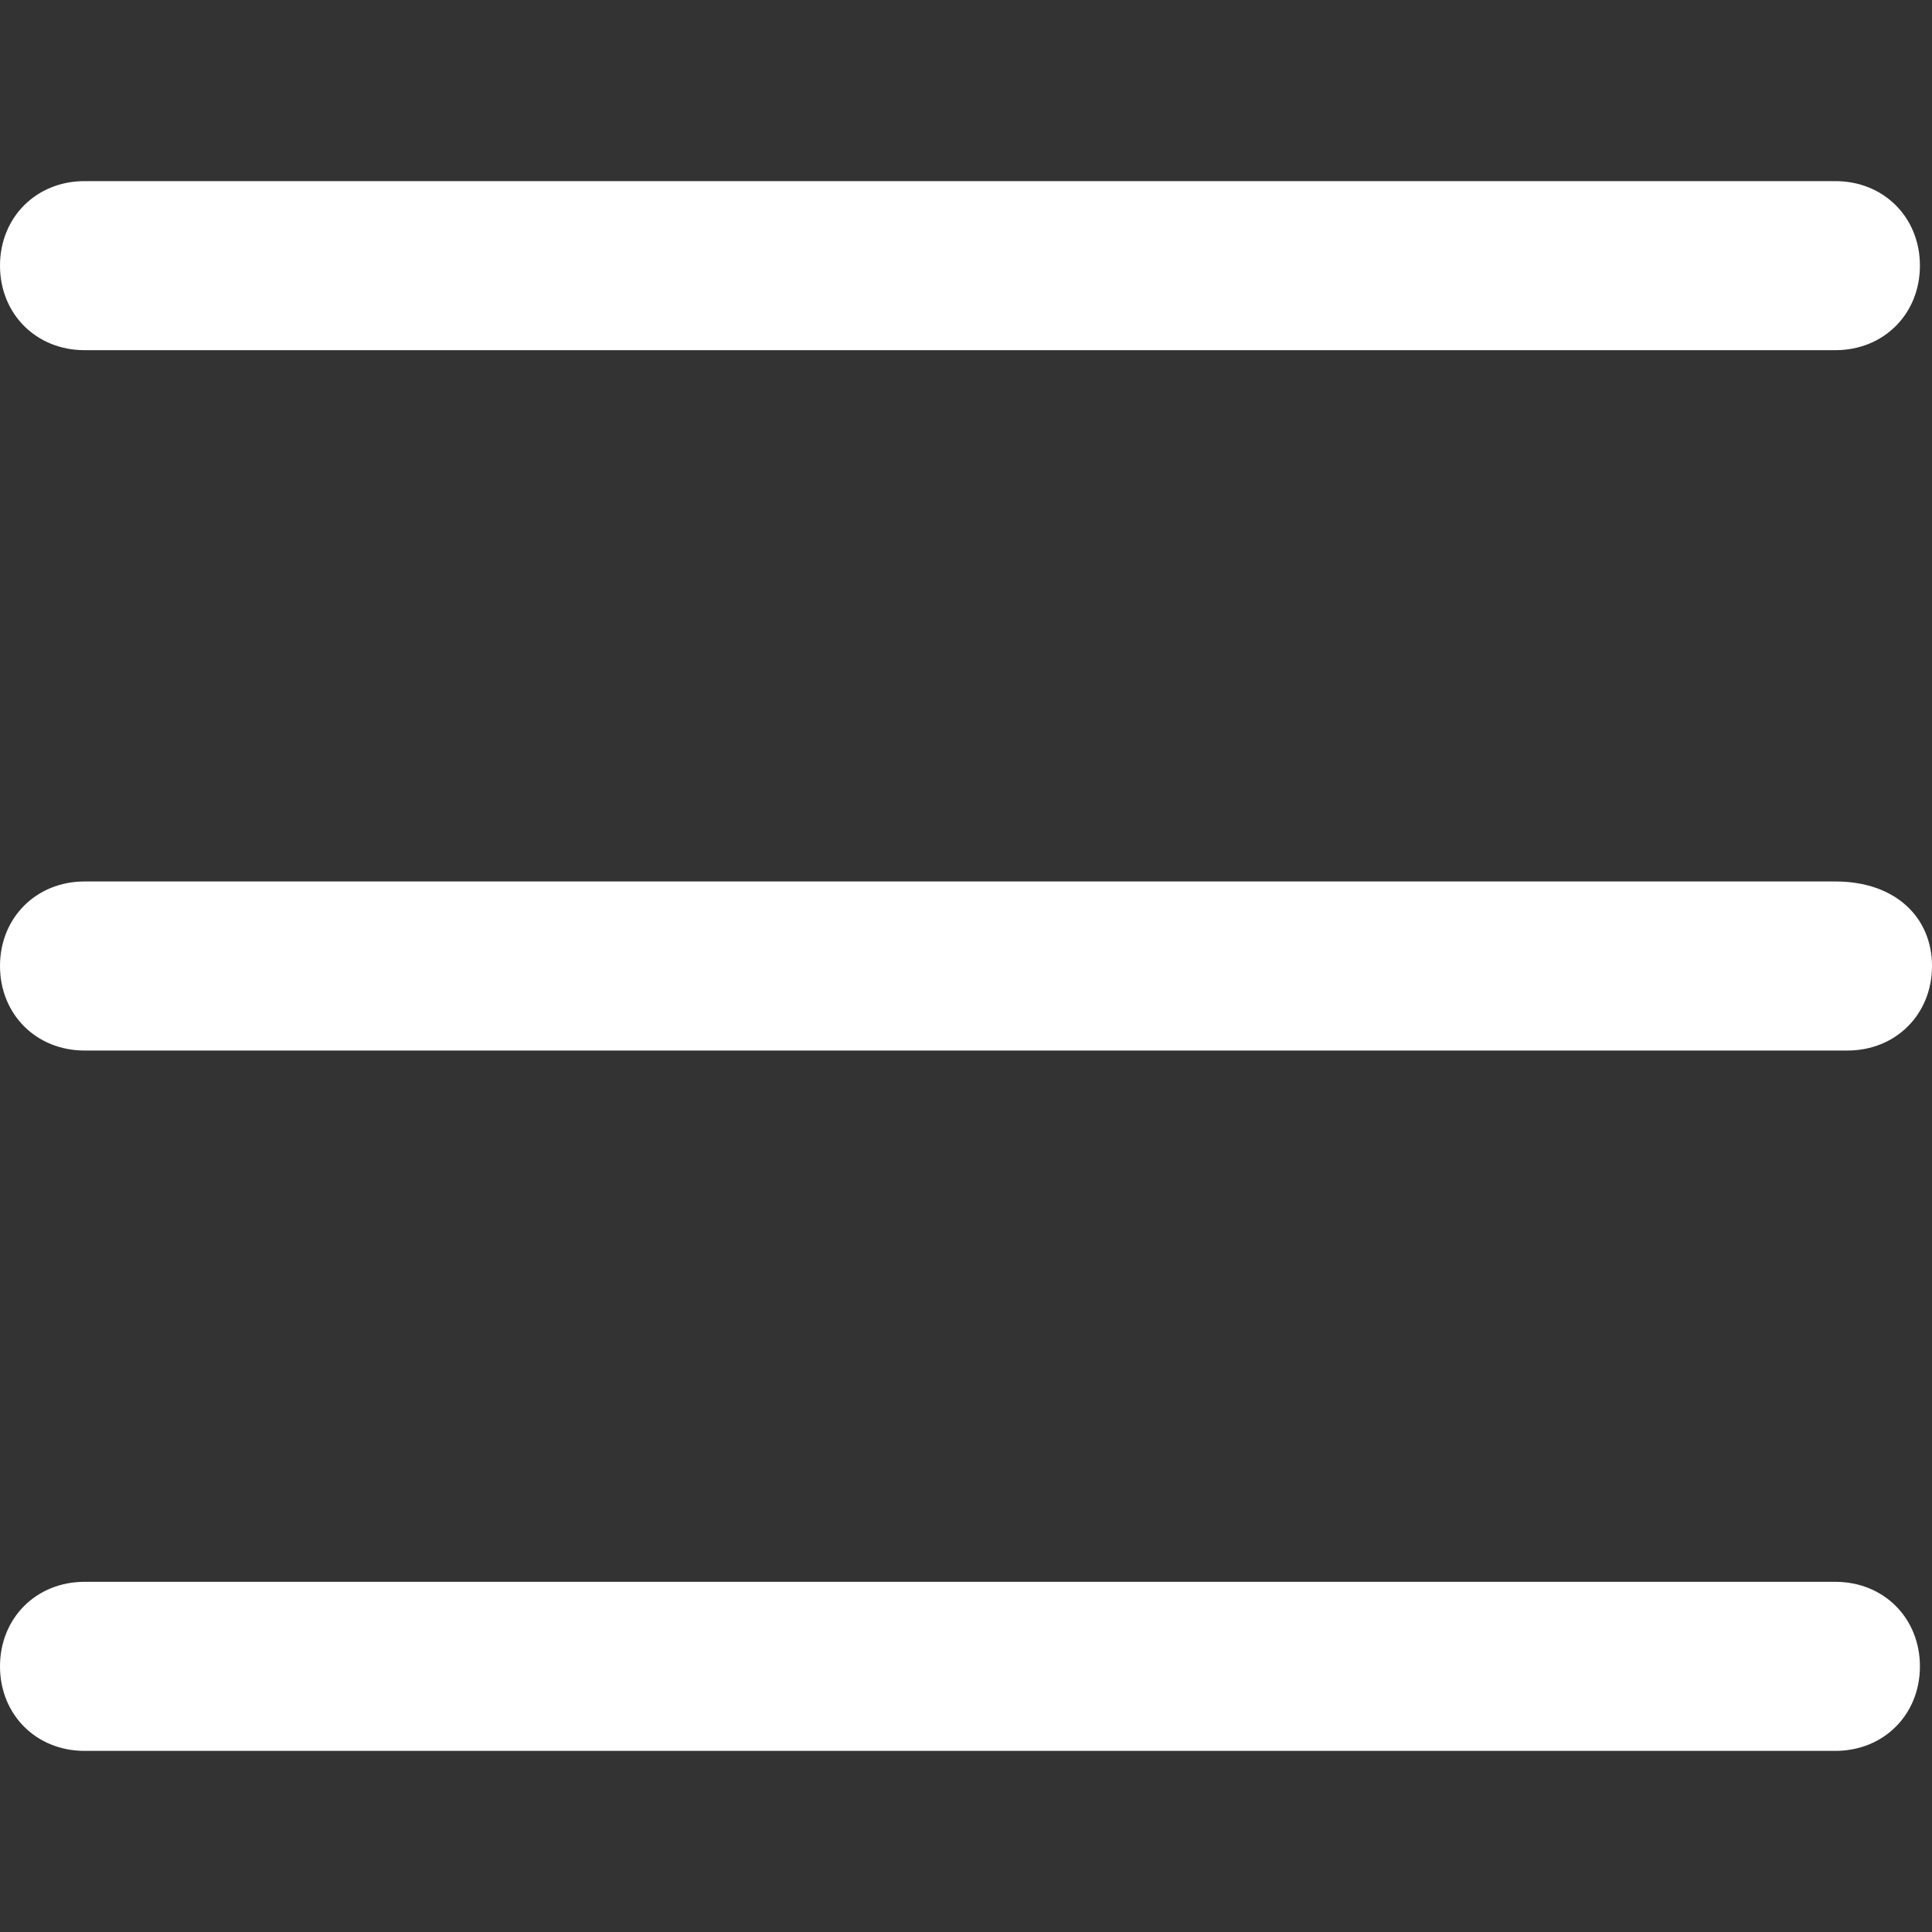
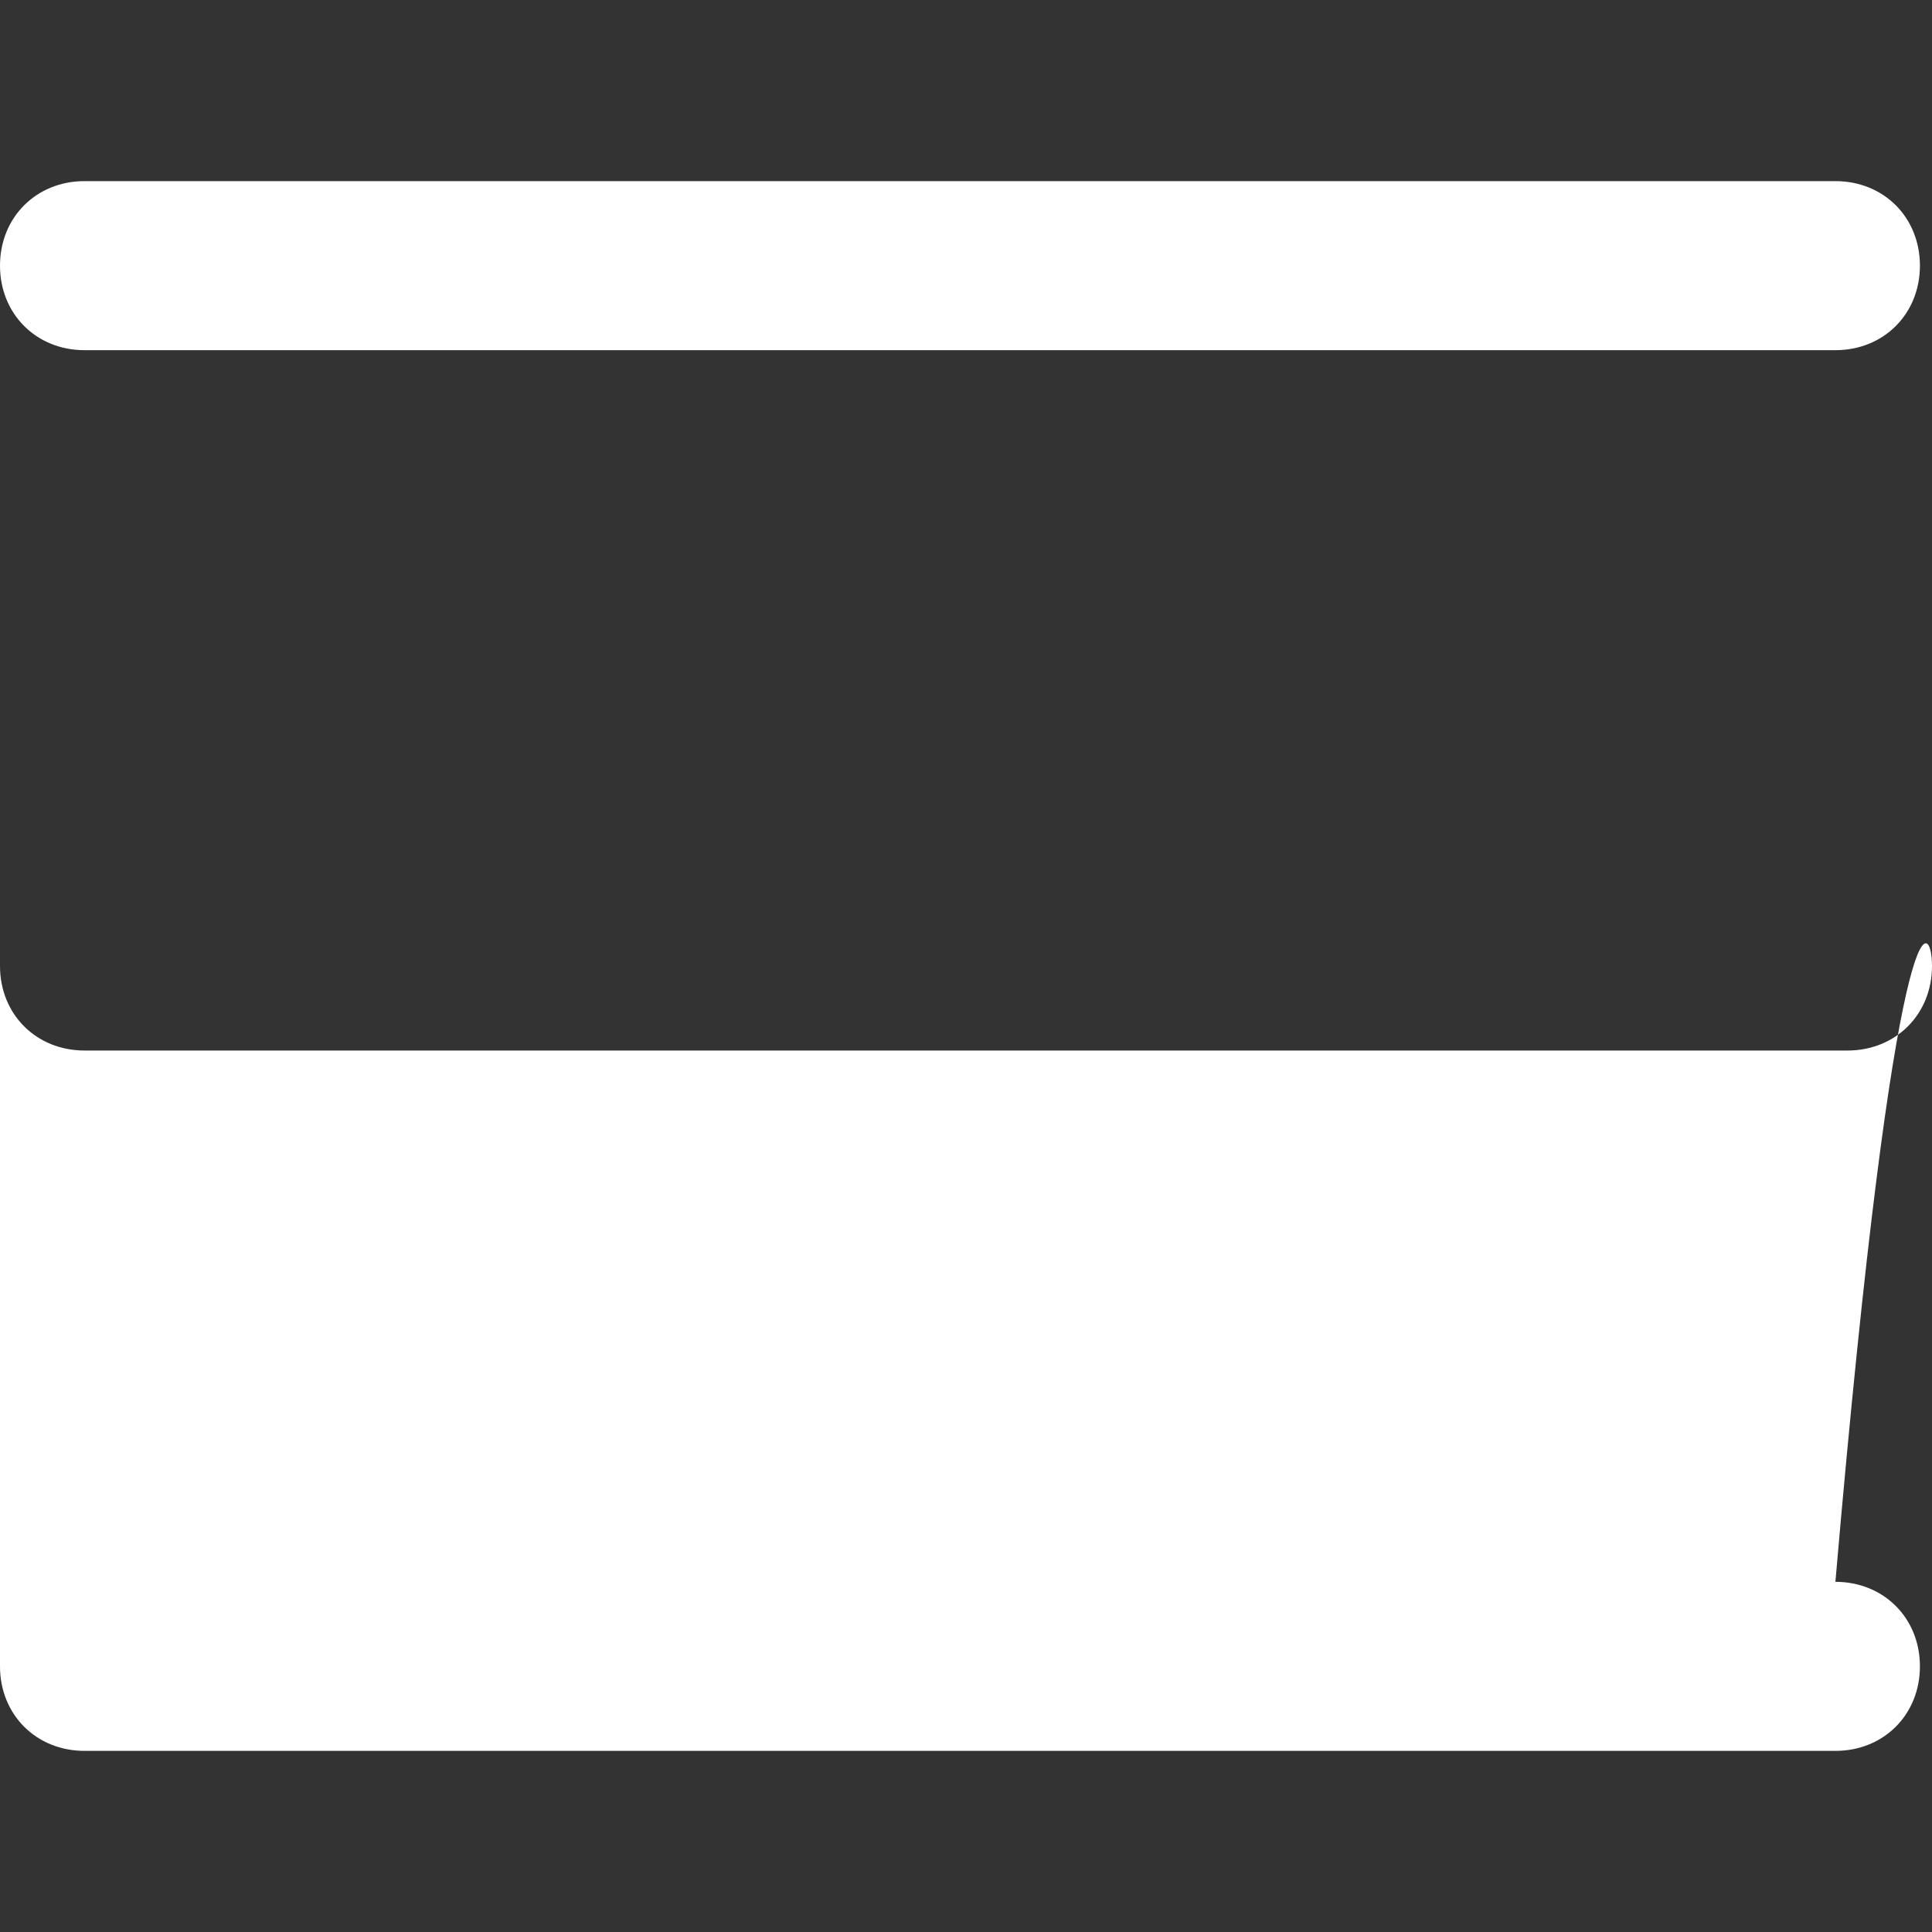
<svg xmlns="http://www.w3.org/2000/svg" version="1.1" id="Capa_1" x="0px" y="0px" viewBox="0 0 16 16" style="enable-background:new 0 0 16 16;" xml:space="preserve">
  <rect x="0" y="0" width="16" height="16" fill="#333333" stroke="none" />
  <style type="text/css">
	.st0{fill-rule:evenodd;clip-rule:evenodd;fill:#FFFFFF;}
</style>
-   <path class="st0" d="M0,13.8c0-0.4,0.3-0.7,0.7-0.7h14.5c0.4,0,0.7,0.3,0.7,0.7c0,0.4-0.3,0.7-0.7,0.7H0.7C0.3,14.5,0,14.2,0,13.8z   M0,8c0-0.4,0.3-0.7,0.7-0.7h14.5C15.7,7.3,16,7.6,16,8c0,0.4-0.3,0.7-0.7,0.7H0.7C0.3,8.7,0,8.4,0,8z M0,2.2c0-0.4,0.3-0.7,0.7-0.7  h14.5c0.4,0,0.7,0.3,0.7,0.7c0,0.4-0.3,0.7-0.7,0.7H0.7C0.3,2.9,0,2.6,0,2.2z" />
+   <path class="st0" d="M0,13.8c0-0.4,0.3-0.7,0.7-0.7h14.5c0.4,0,0.7,0.3,0.7,0.7c0,0.4-0.3,0.7-0.7,0.7H0.7C0.3,14.5,0,14.2,0,13.8z   c0-0.4,0.3-0.7,0.7-0.7h14.5C15.7,7.3,16,7.6,16,8c0,0.4-0.3,0.7-0.7,0.7H0.7C0.3,8.7,0,8.4,0,8z M0,2.2c0-0.4,0.3-0.7,0.7-0.7  h14.5c0.4,0,0.7,0.3,0.7,0.7c0,0.4-0.3,0.7-0.7,0.7H0.7C0.3,2.9,0,2.6,0,2.2z" />
</svg>